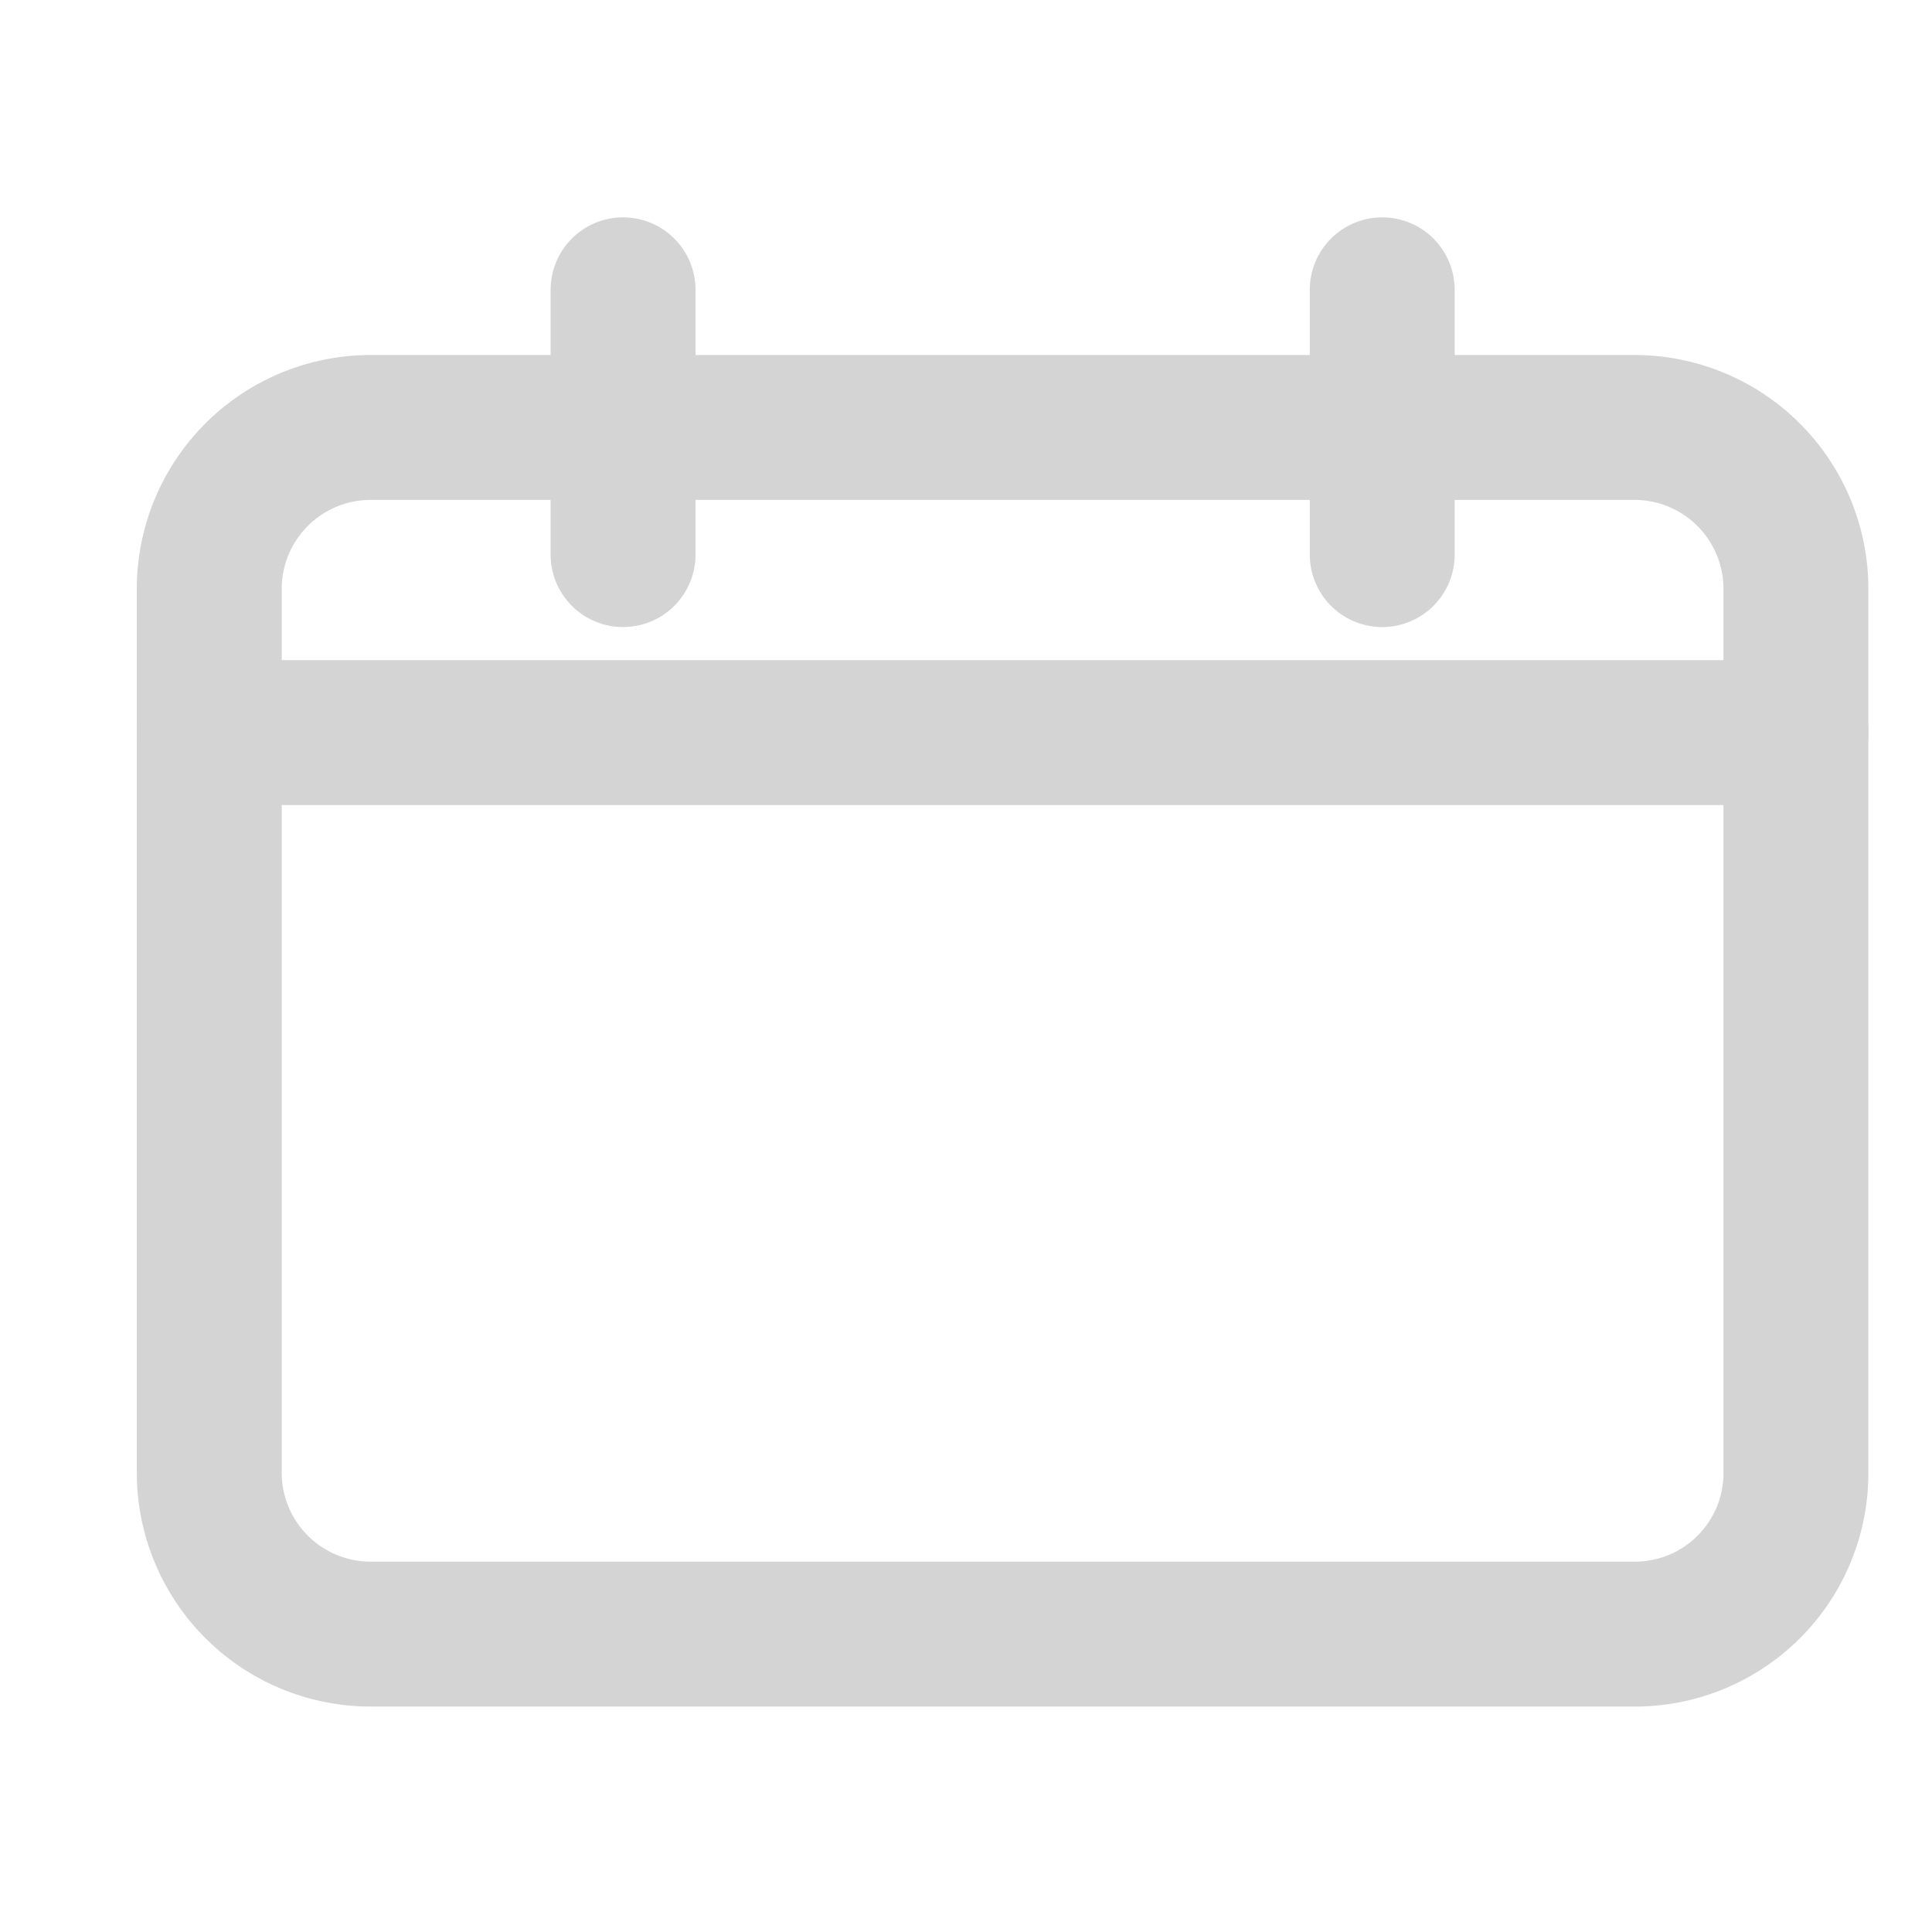
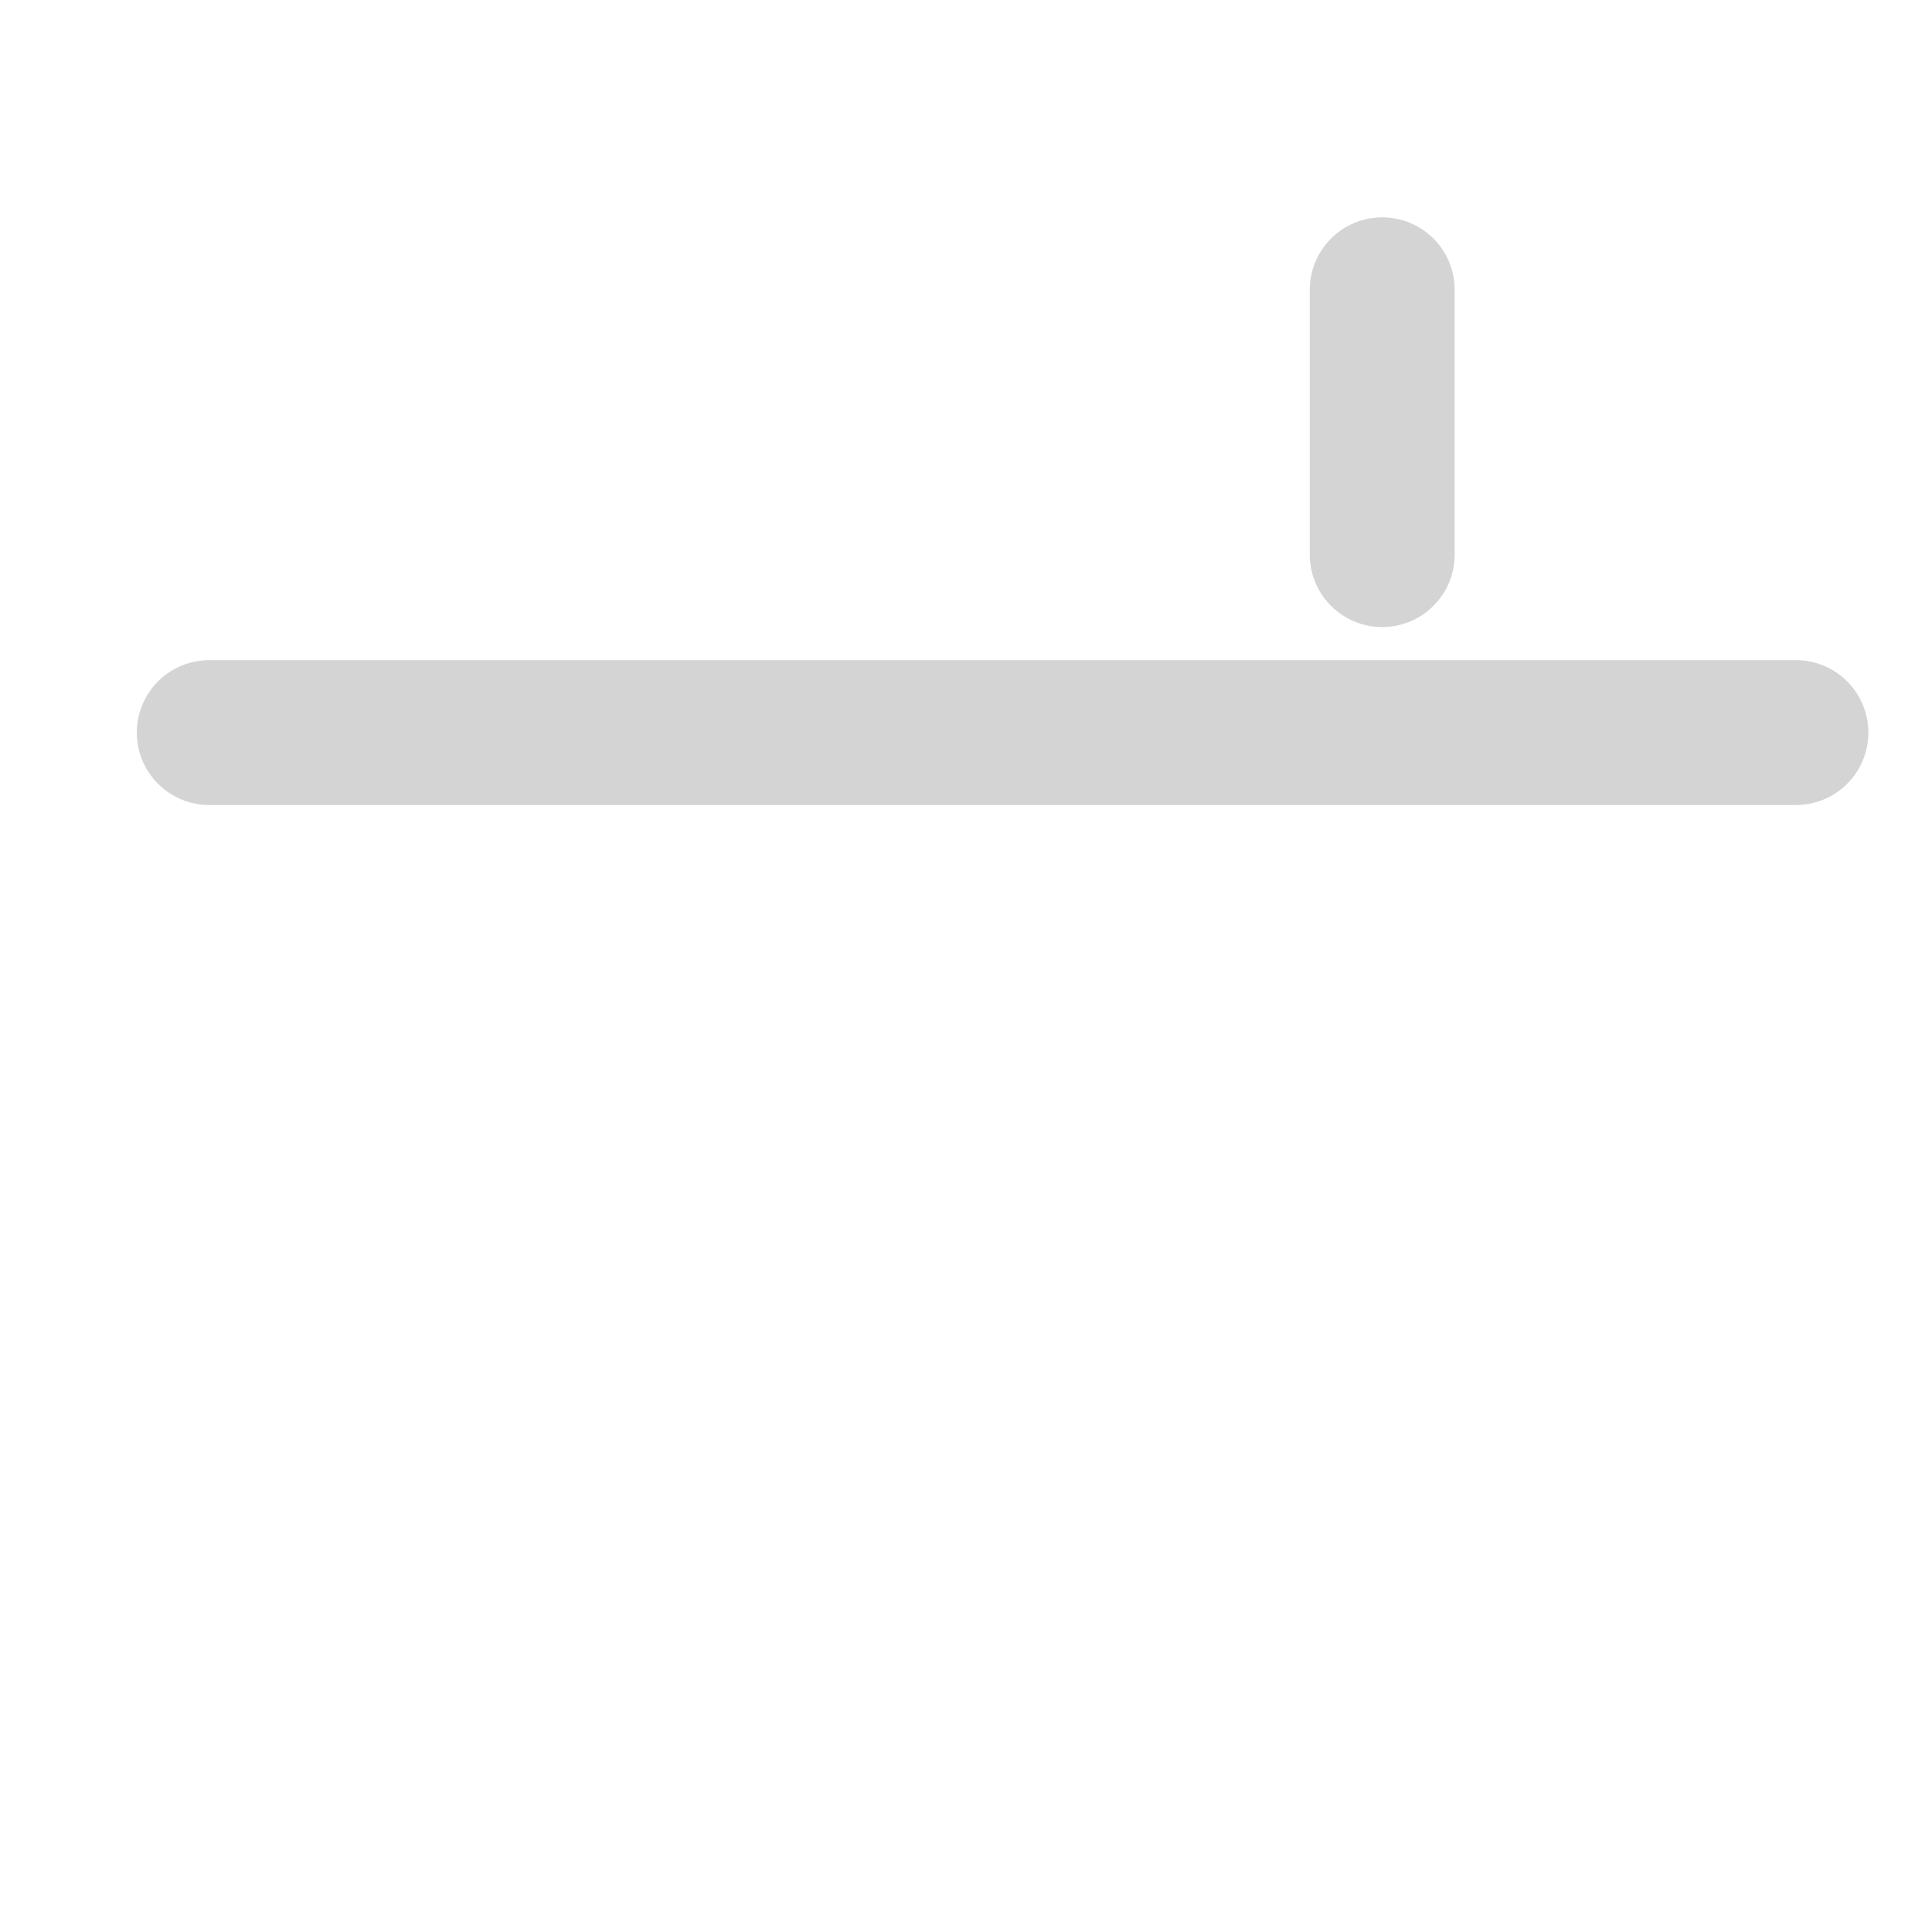
<svg xmlns="http://www.w3.org/2000/svg" id="_31" data-name="31" width="16" height="16" viewBox="0 0 16 16">
  <defs>
    <clipPath id="clip-path">
      <rect id="_31_Background_Mask_" data-name="31 (Background/Mask)" width="16" height="16" fill="none" />
    </clipPath>
  </defs>
  <rect id="_31_Background_Mask_2" data-name="31 (Background/Mask)" width="16" height="16" fill="none" />
  <g id="_31-2" data-name="31" clip-path="url(#clip-path)">
-     <path id="Vector" d="M1.333,9.993A1.337,1.337,0,0,1,0,8.66V1.333A1.337,1.337,0,0,1,1.333,0H11.807A1.337,1.337,0,0,1,13.14,1.333V8.66a1.333,1.333,0,0,1-1.333,1.333Z" transform="translate(1.733 3.54)" fill="none" stroke="#d4d4d4" stroke-linecap="round" stroke-linejoin="round" stroke-miterlimit="10" stroke-width="1.2" stroke-dasharray="0 0" />
    <path id="Vector-2" data-name="Vector" d="M0,0H13.14" transform="translate(1.733 6.067)" fill="none" stroke="#d4d4d4" stroke-linecap="round" stroke-linejoin="round" stroke-miterlimit="10" stroke-width="1.2" stroke-dasharray="0 0" />
    <g id="Group" transform="translate(5.16 2.4)">
-       <path id="Vector-3" data-name="Vector" d="M0,2.193V0" fill="none" stroke="#d4d4d4" stroke-linecap="round" stroke-linejoin="round" stroke-miterlimit="10" stroke-width="1.2" stroke-dasharray="0 0" />
      <path id="Vector-4" data-name="Vector" d="M0,2.193V0" transform="translate(6.287)" fill="none" stroke="#d4d4d4" stroke-linecap="round" stroke-linejoin="round" stroke-miterlimit="10" stroke-width="1.2" stroke-dasharray="0 0" />
    </g>
  </g>
</svg>